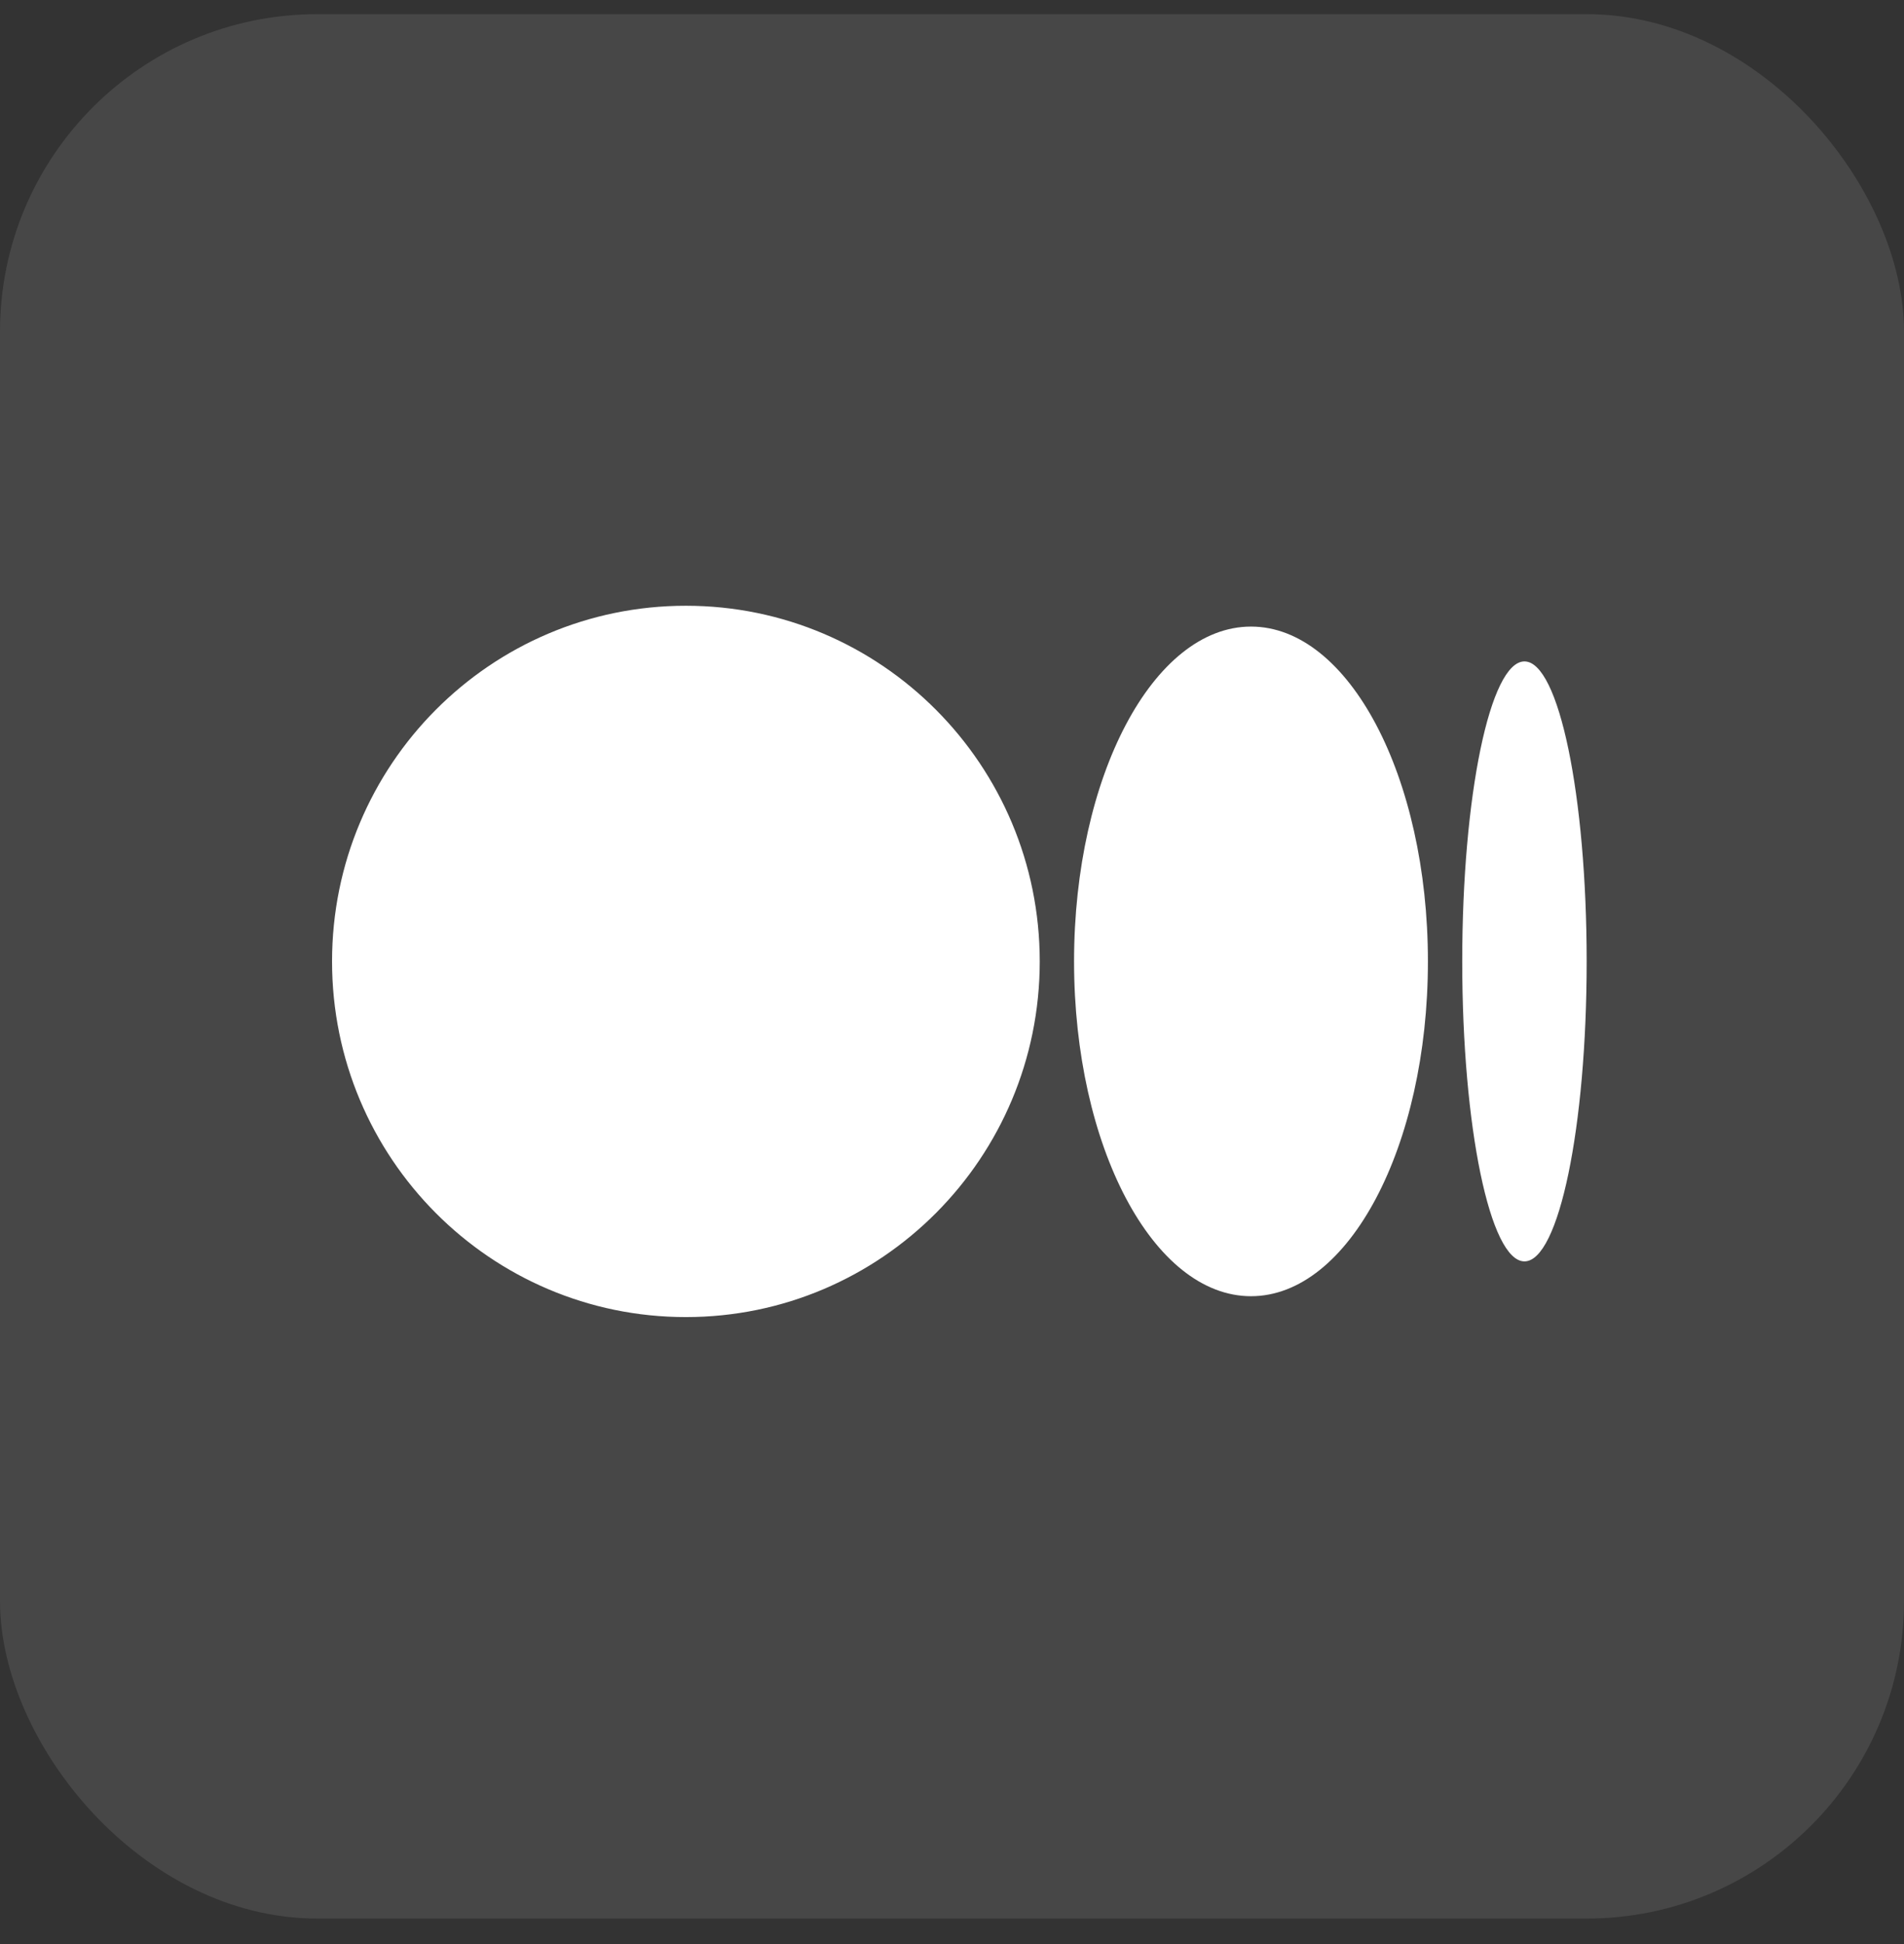
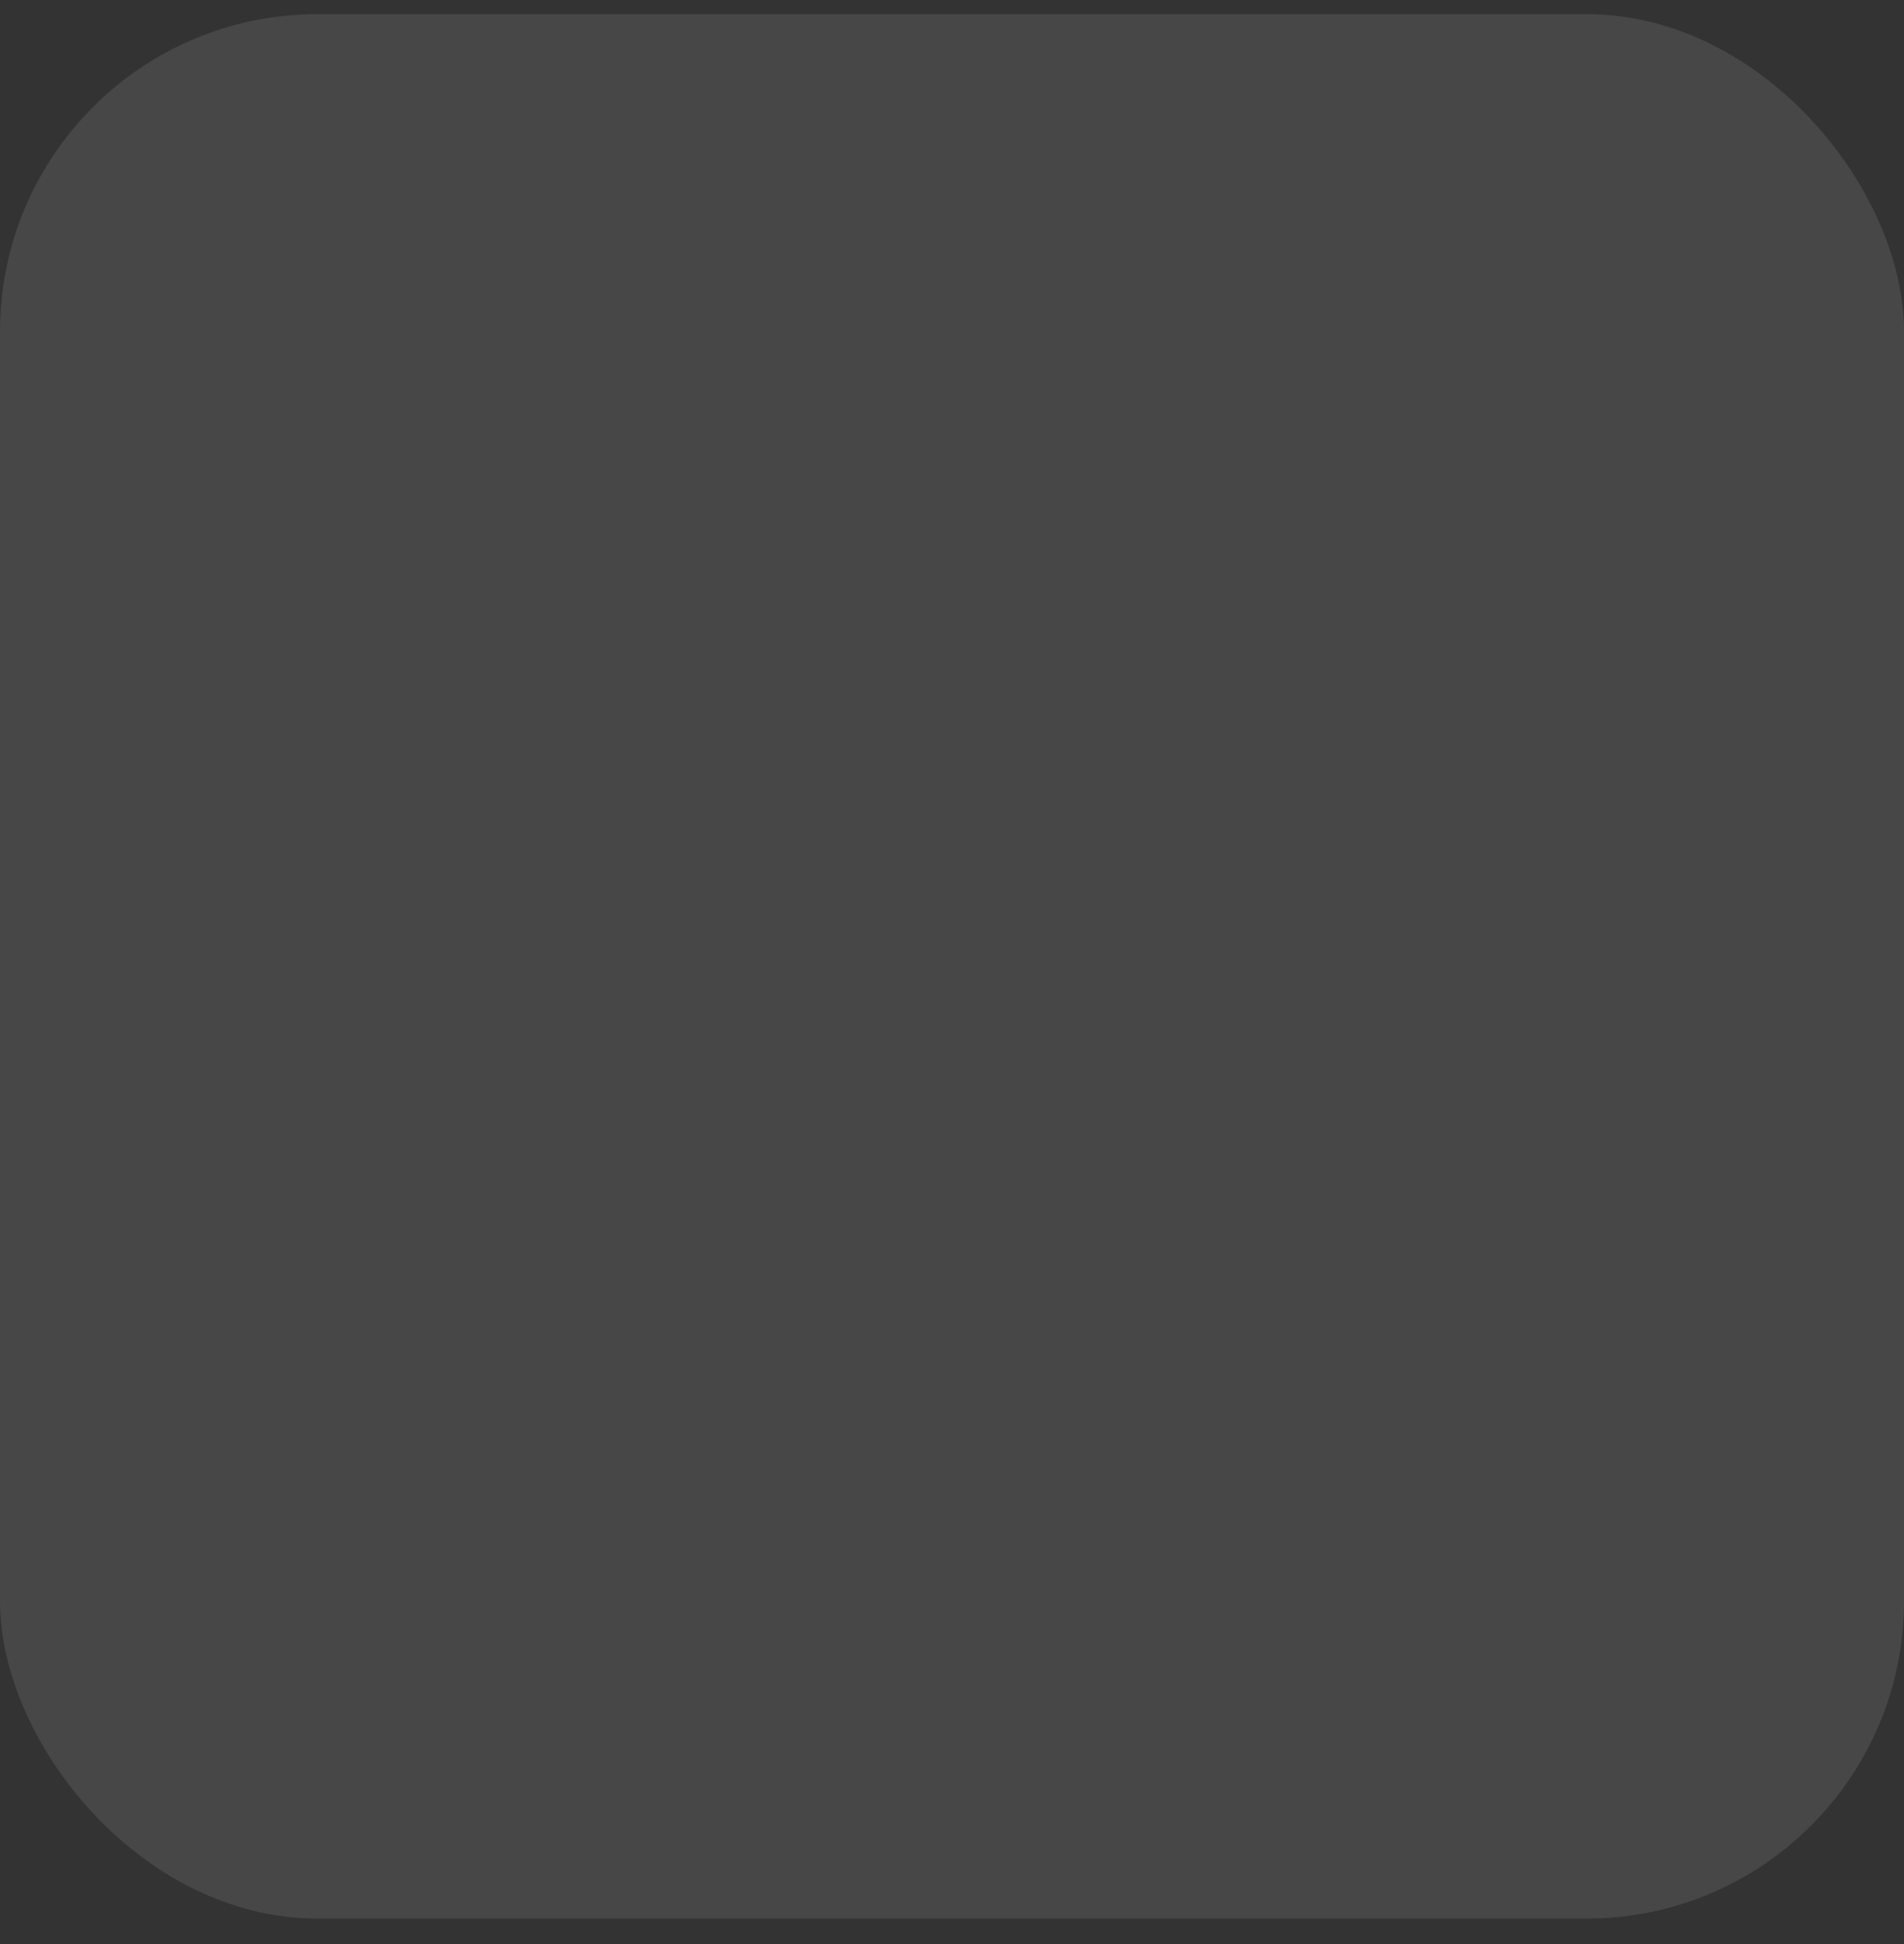
<svg xmlns="http://www.w3.org/2000/svg" width="48" height="49" viewBox="0 0 48 49" fill="none">
  <rect x="0" y="0" width="48" height="49" fill="#333333" stroke="none" />
  <rect y="0.357" width="48" height="48" rx="8" fill="white" fill-opacity="0.1" />
-   <path d="M26.212 24.232C26.212 29.183 22.218 33.197 17.291 33.197C12.365 33.197 8.371 29.185 8.371 24.232C8.371 19.28 12.365 15.268 17.291 15.268C22.218 15.268 26.212 19.281 26.212 24.232ZM35.998 24.232C35.998 28.893 34.001 32.671 31.538 32.671C29.074 32.671 27.077 28.892 27.077 24.232C27.077 19.573 29.074 15.793 31.538 15.793C34.001 15.793 35.998 19.573 35.998 24.232ZM40 24.232C40 28.408 39.298 31.793 38.432 31.793C37.565 31.793 36.863 28.407 36.863 24.232C36.863 20.058 37.565 16.671 38.432 16.671C39.298 16.671 40 20.057 40 24.232Z" fill="white" />
</svg>